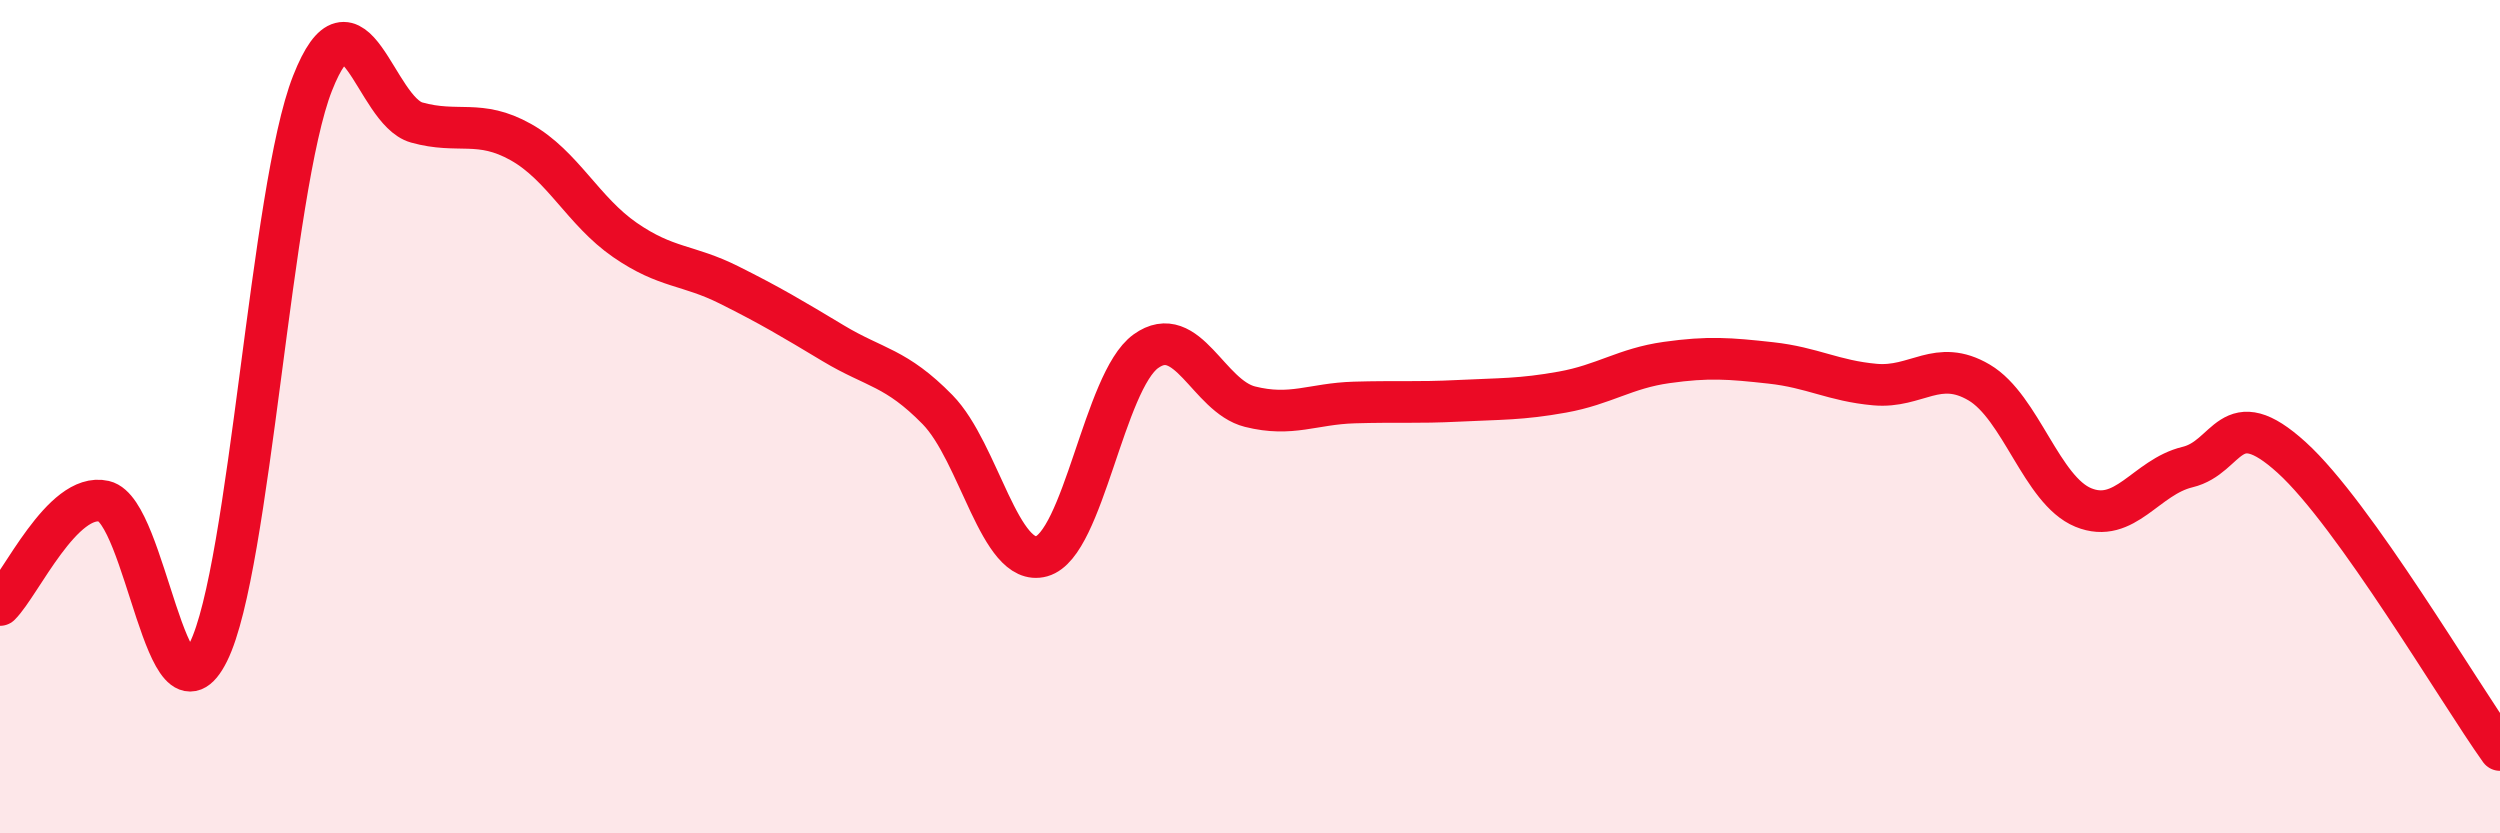
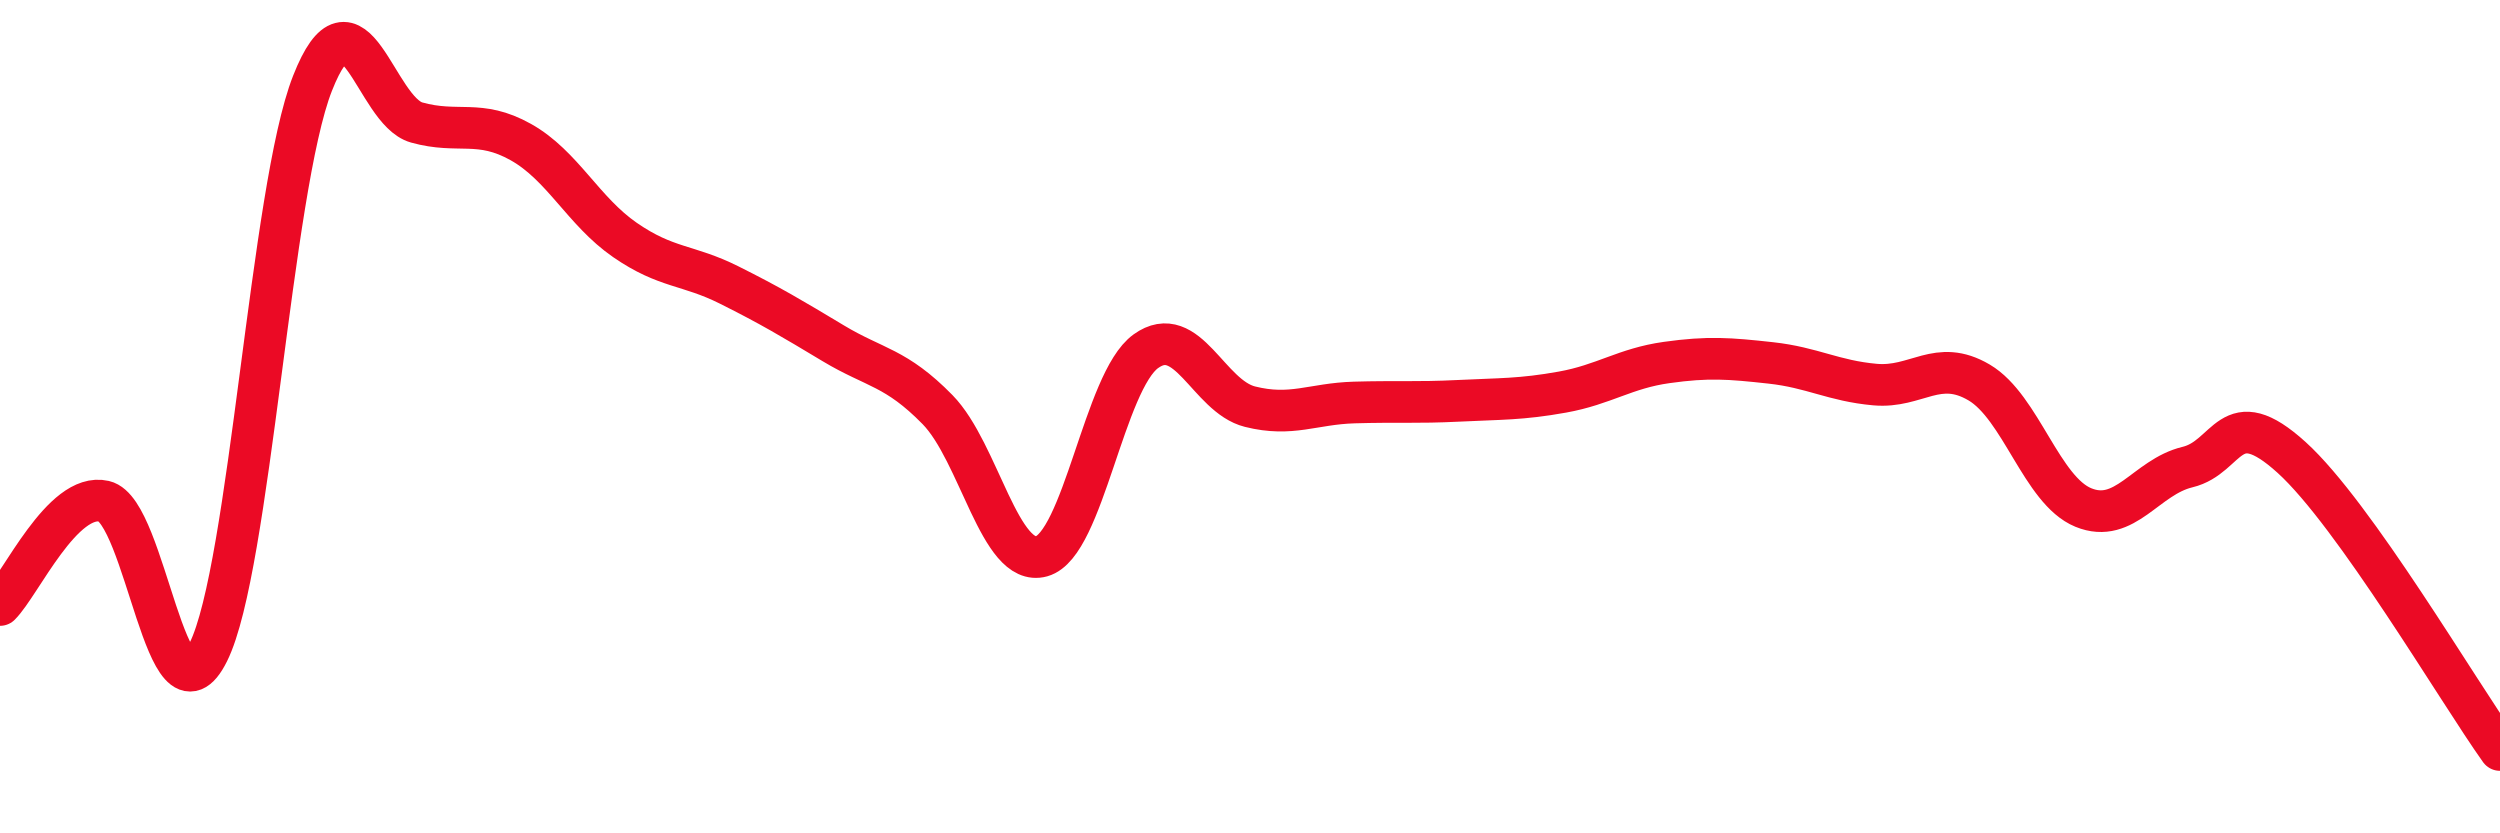
<svg xmlns="http://www.w3.org/2000/svg" width="60" height="20" viewBox="0 0 60 20">
-   <path d="M 0,14.52 C 0.5,14.02 1.5,11.8 2.5,12.03 C 3.5,12.26 4,17.66 5,15.65 C 6,13.64 6.5,4.54 7.5,2 C 8.5,-0.54 9,2.66 10,2.94 C 11,3.22 11.5,2.85 12.5,3.41 C 13.5,3.97 14,5.07 15,5.76 C 16,6.45 16.5,6.34 17.5,6.84 C 18.5,7.34 19,7.64 20,8.24 C 21,8.84 21.5,8.81 22.5,9.83 C 23.5,10.85 24,13.63 25,13.35 C 26,13.07 26.5,9.15 27.5,8.43 C 28.5,7.71 29,9.51 30,9.76 C 31,10.01 31.5,9.69 32.5,9.66 C 33.5,9.63 34,9.67 35,9.62 C 36,9.57 36.5,9.59 37.5,9.41 C 38.5,9.23 39,8.84 40,8.7 C 41,8.56 41.5,8.6 42.5,8.71 C 43.5,8.82 44,9.14 45,9.23 C 46,9.32 46.5,8.59 47.5,9.18 C 48.5,9.77 49,11.77 50,12.18 C 51,12.59 51.5,11.45 52.5,11.21 C 53.5,10.97 53.5,9.62 55,10.98 C 56.5,12.34 59,16.6 60,18L60 20L0 20Z" fill="#EB0A25" opacity="0.1" stroke-linecap="round" stroke-linejoin="round" />
  <path d="M 0,14.52 C 0.5,14.02 1.5,11.8 2.5,12.03 C 3.5,12.26 4,17.66 5,15.65 C 6,13.64 6.5,4.54 7.5,2 C 8.5,-0.54 9,2.66 10,2.94 C 11,3.22 11.5,2.85 12.5,3.41 C 13.5,3.97 14,5.07 15,5.76 C 16,6.45 16.5,6.34 17.5,6.84 C 18.5,7.34 19,7.64 20,8.24 C 21,8.84 21.5,8.81 22.5,9.83 C 23.5,10.85 24,13.63 25,13.35 C 26,13.07 26.5,9.15 27.5,8.43 C 28.5,7.71 29,9.51 30,9.76 C 31,10.01 31.5,9.69 32.5,9.66 C 33.5,9.63 34,9.67 35,9.62 C 36,9.57 36.5,9.59 37.5,9.41 C 38.5,9.23 39,8.84 40,8.7 C 41,8.56 41.5,8.6 42.5,8.71 C 43.5,8.82 44,9.14 45,9.23 C 46,9.32 46.5,8.59 47.5,9.18 C 48.5,9.77 49,11.77 50,12.18 C 51,12.59 51.5,11.45 52.5,11.21 C 53.5,10.97 53.5,9.62 55,10.98 C 56.5,12.34 59,16.6 60,18" stroke="#EB0A25" stroke-width="1" fill="none" stroke-linecap="round" stroke-linejoin="round" />
</svg>